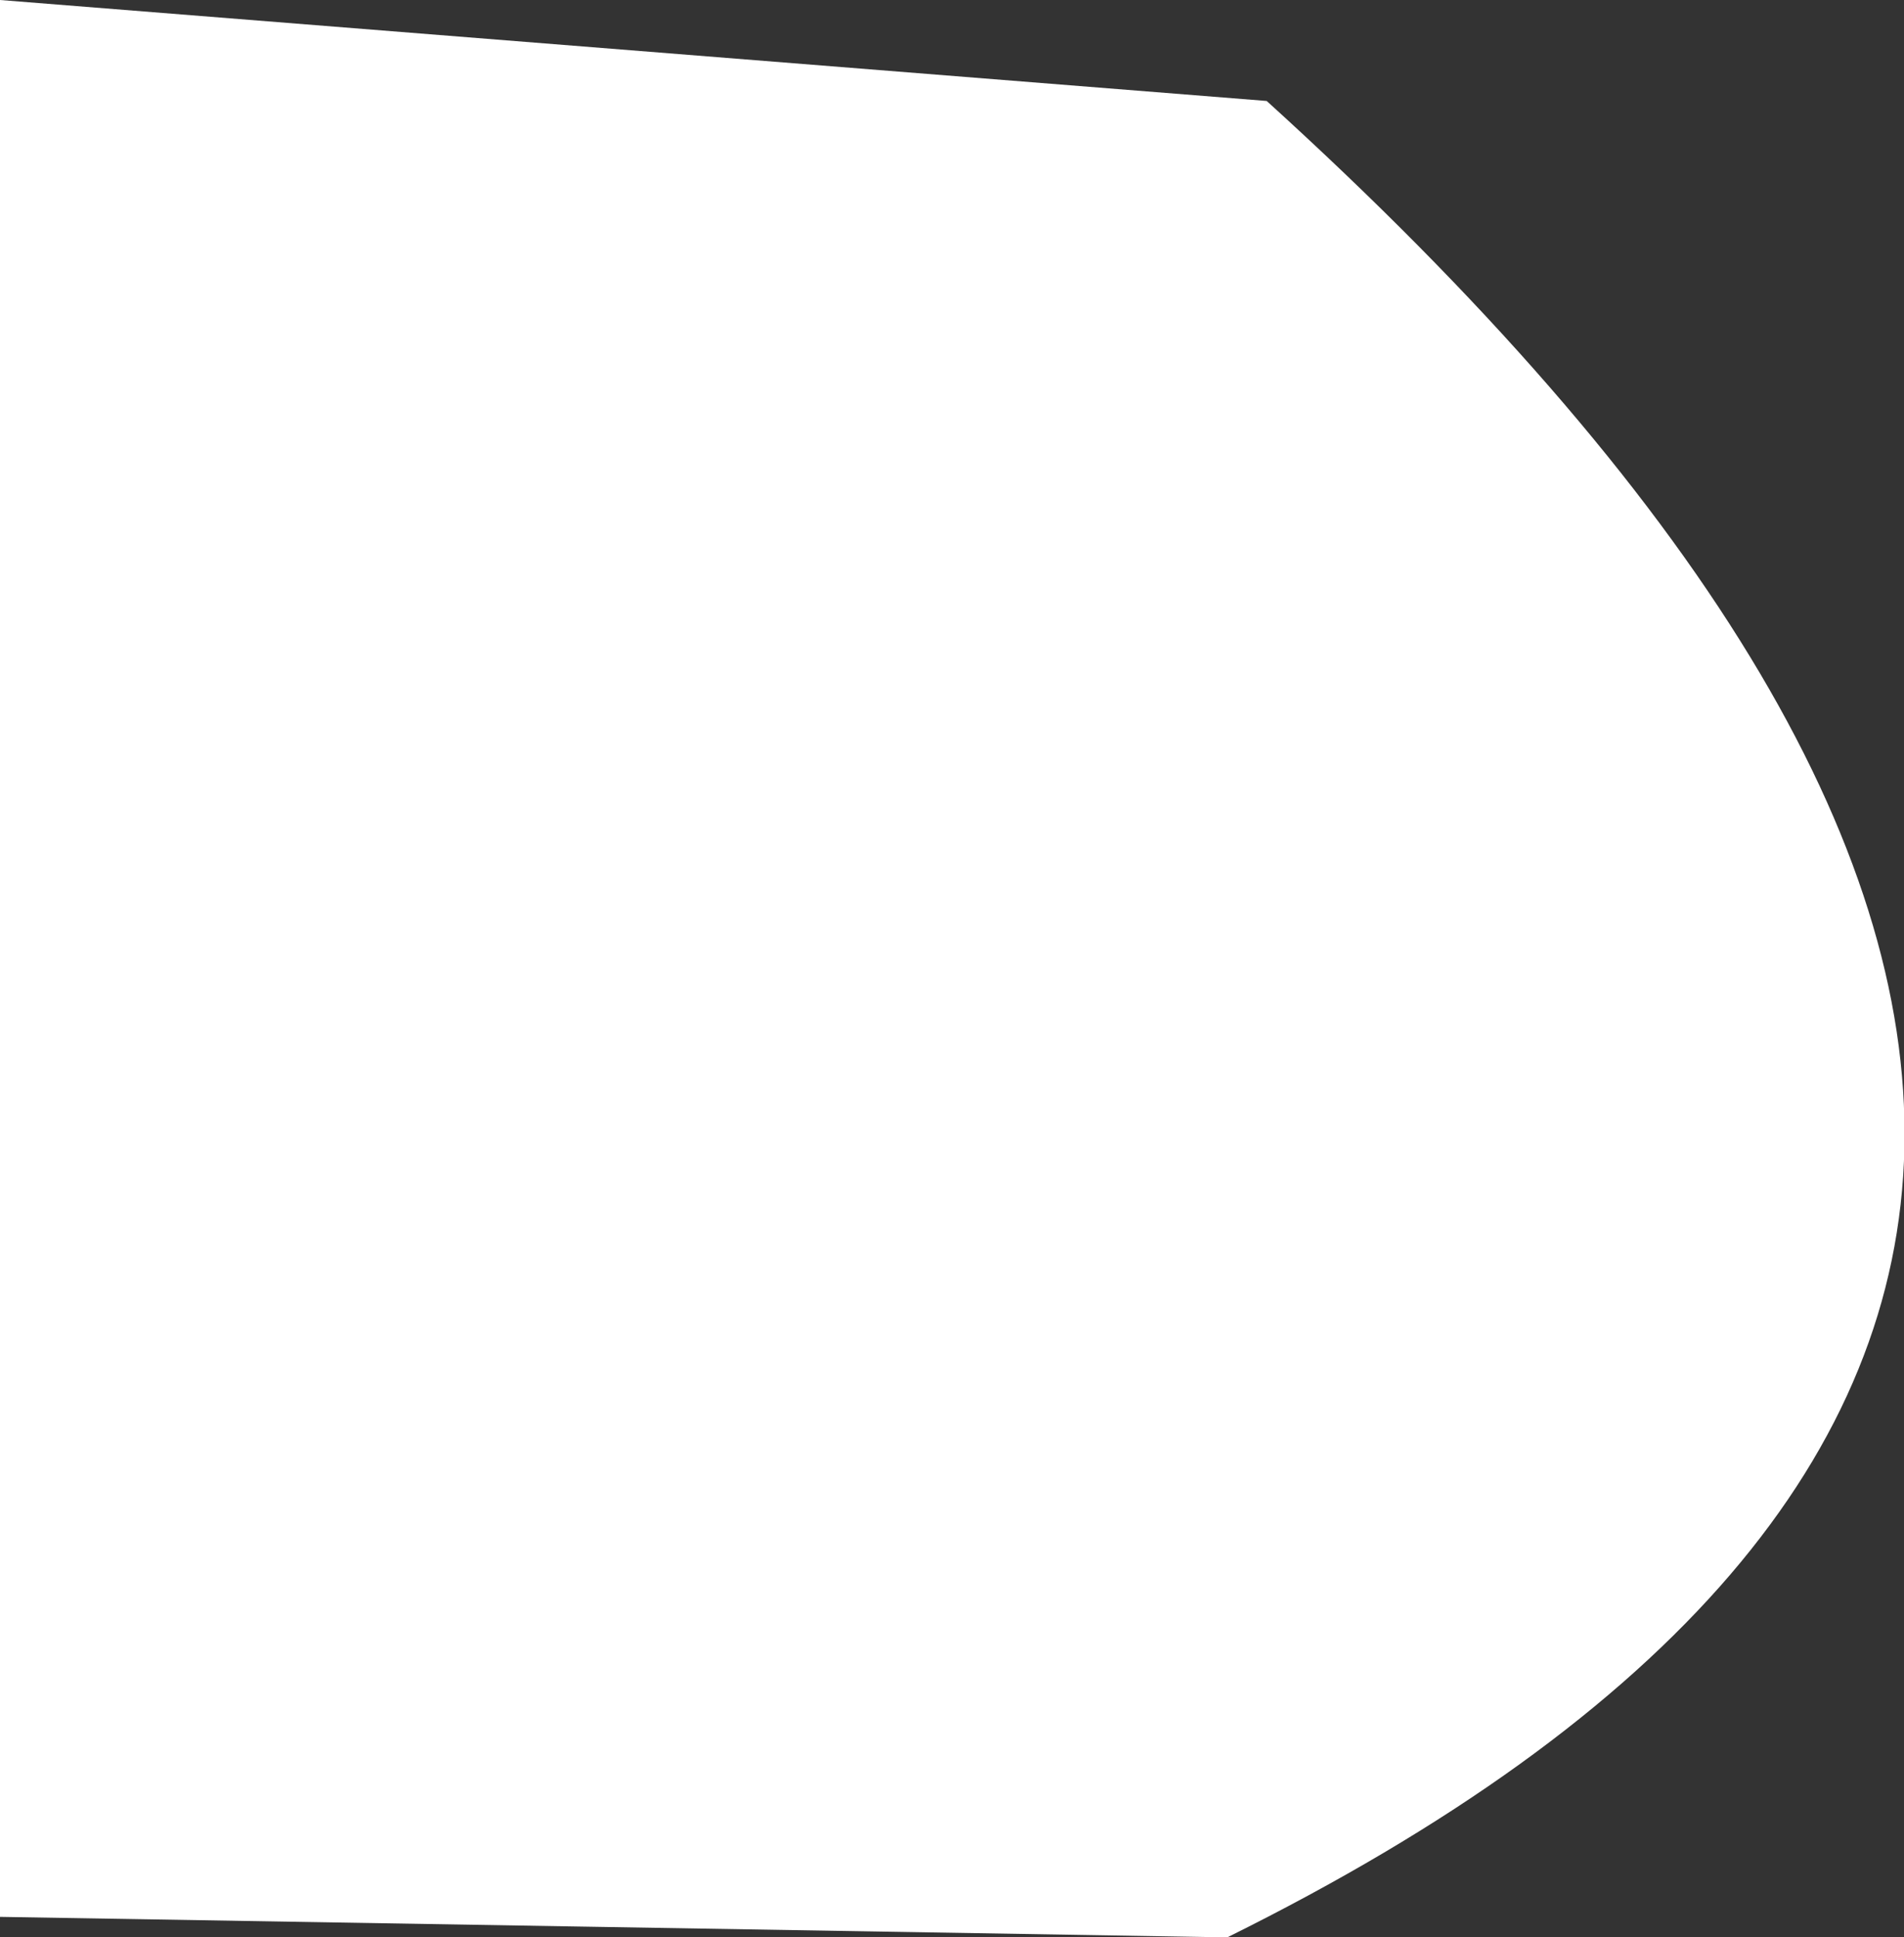
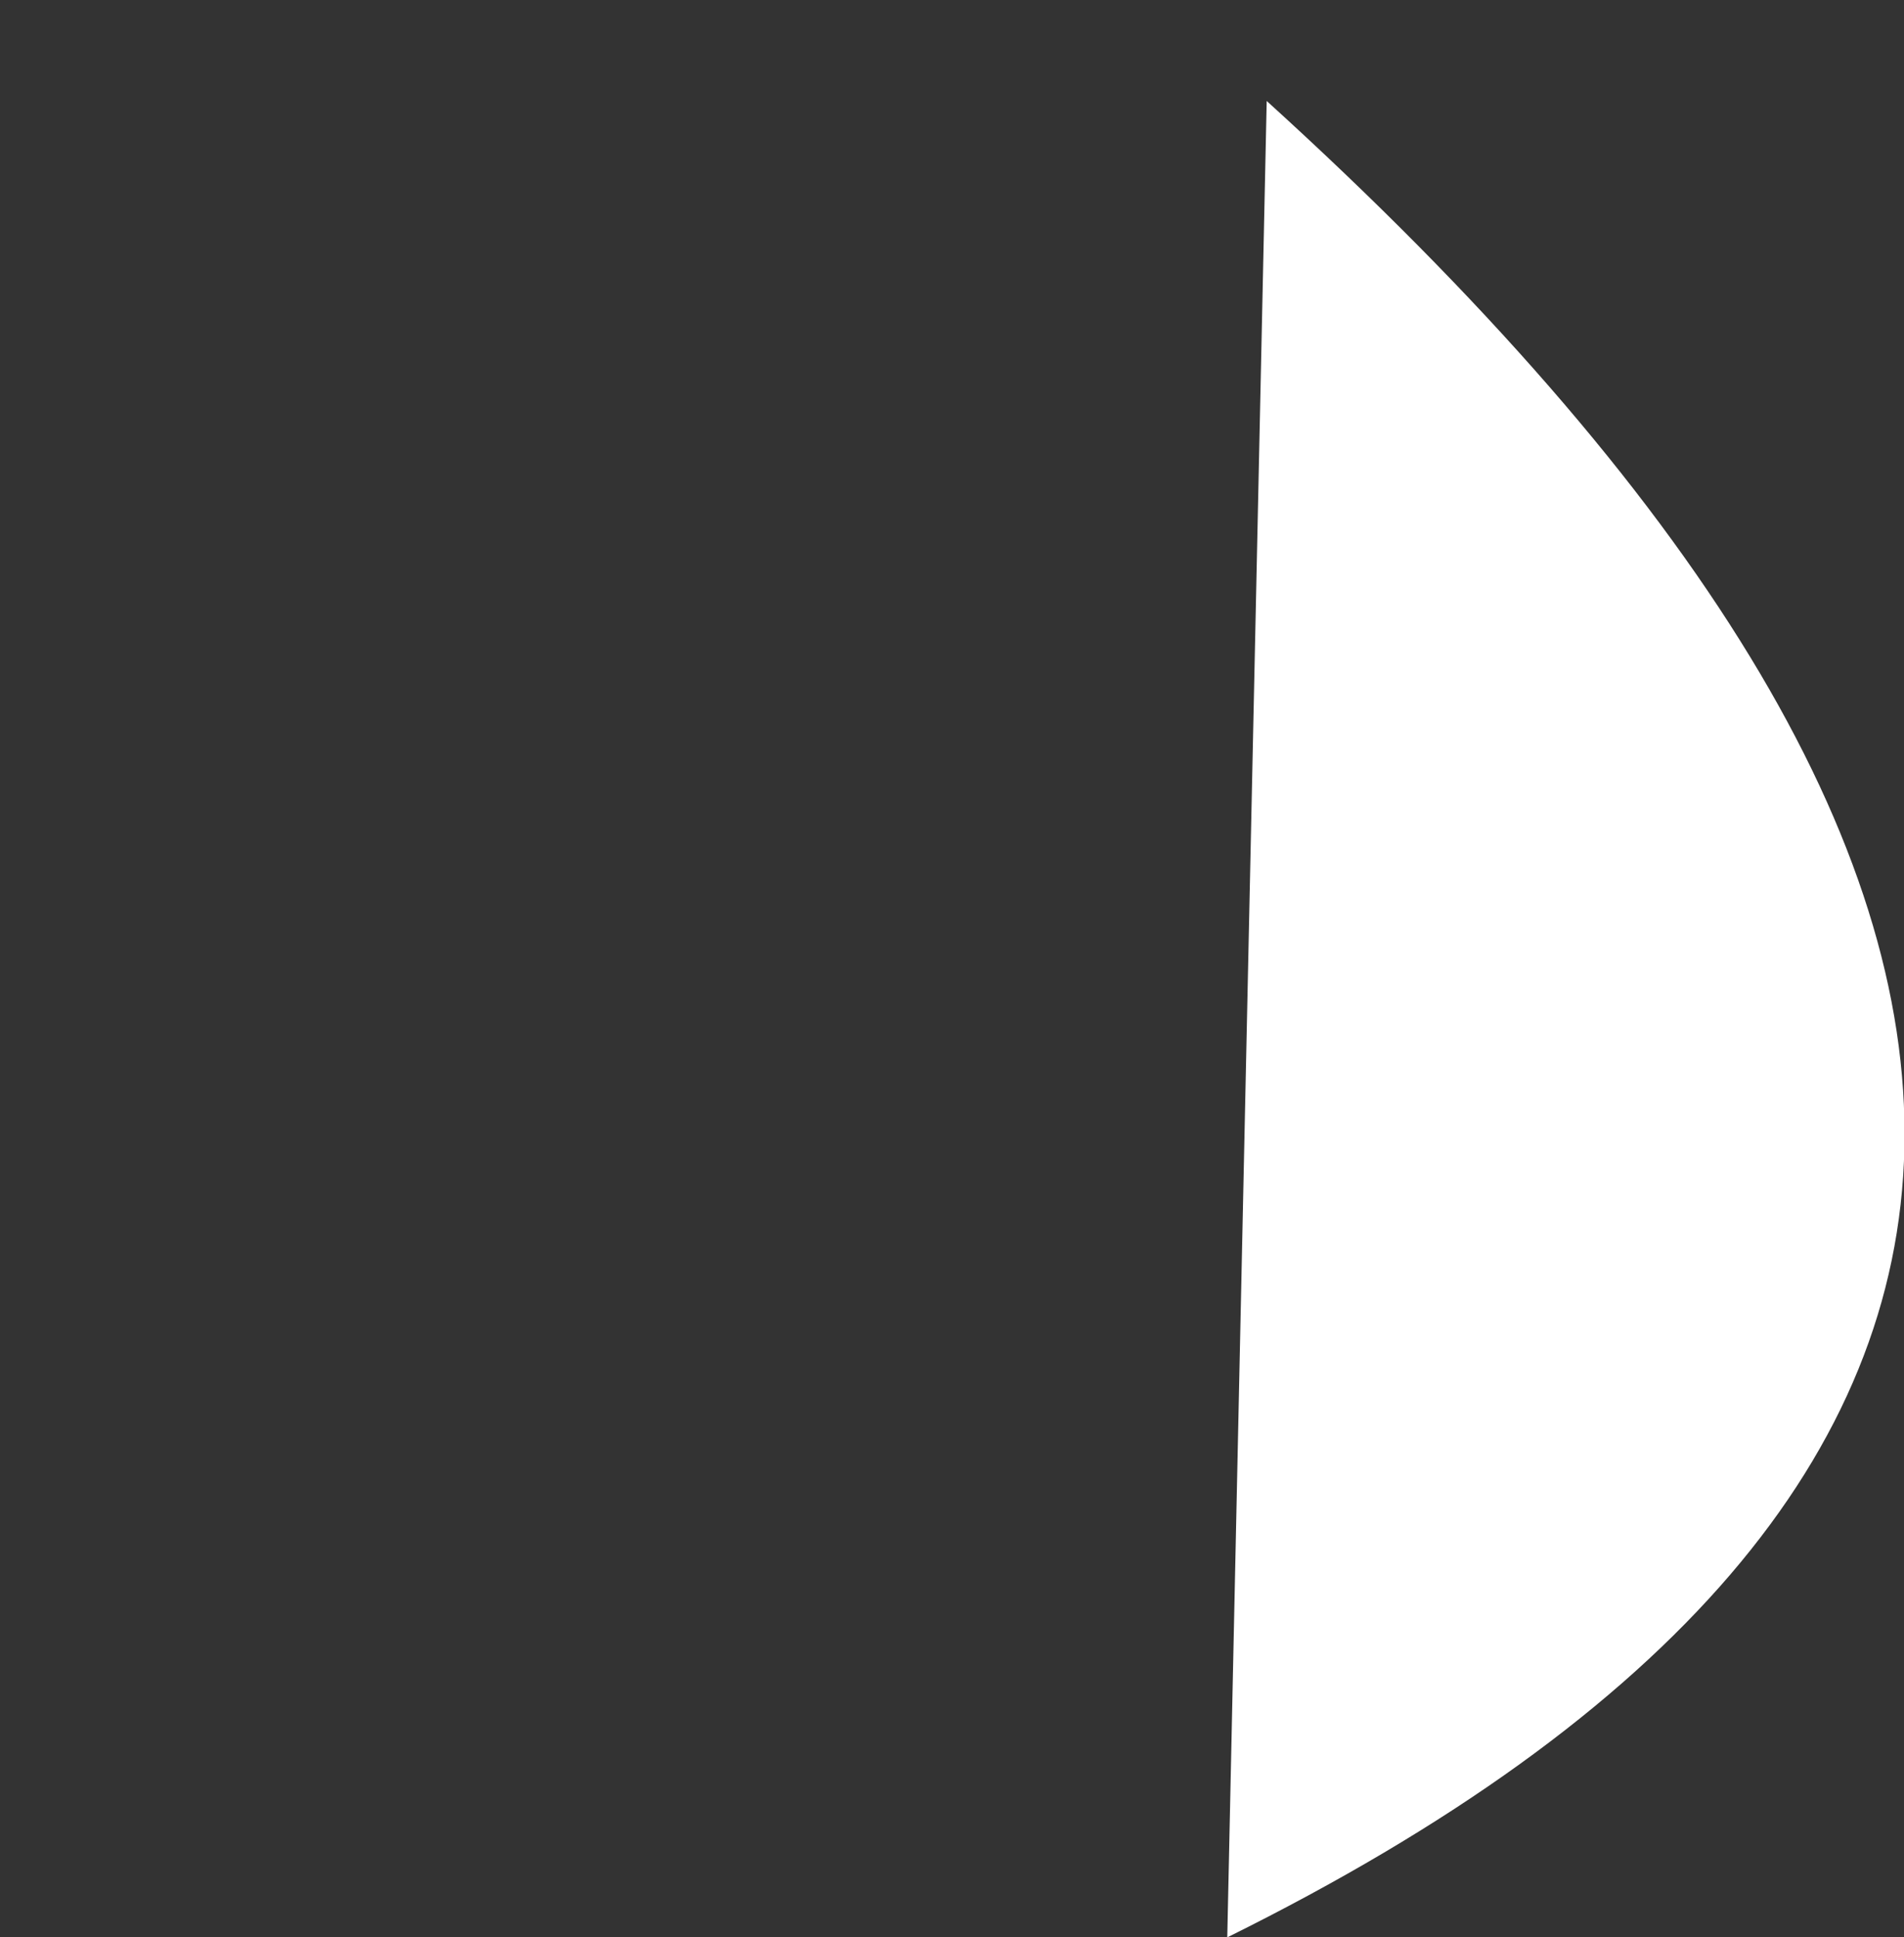
<svg xmlns="http://www.w3.org/2000/svg" height="61.4px" width="60.35px">
  <rect width="100%" height="100%" fill="#333333" stroke="none" />
  <g transform="matrix(1.0, 0.0, 0.0, 1.0, -82.9, -221.5)">
-     <path d="M123.05 224.7 Q164.1 261.95 121.8 282.9 L82.9 282.25 82.9 221.5 123.05 224.7" fill="#ffffff" fill-rule="evenodd" stroke="none" />
+     <path d="M123.05 224.7 Q164.1 261.95 121.8 282.9 " fill="#ffffff" fill-rule="evenodd" stroke="none" />
  </g>
</svg>